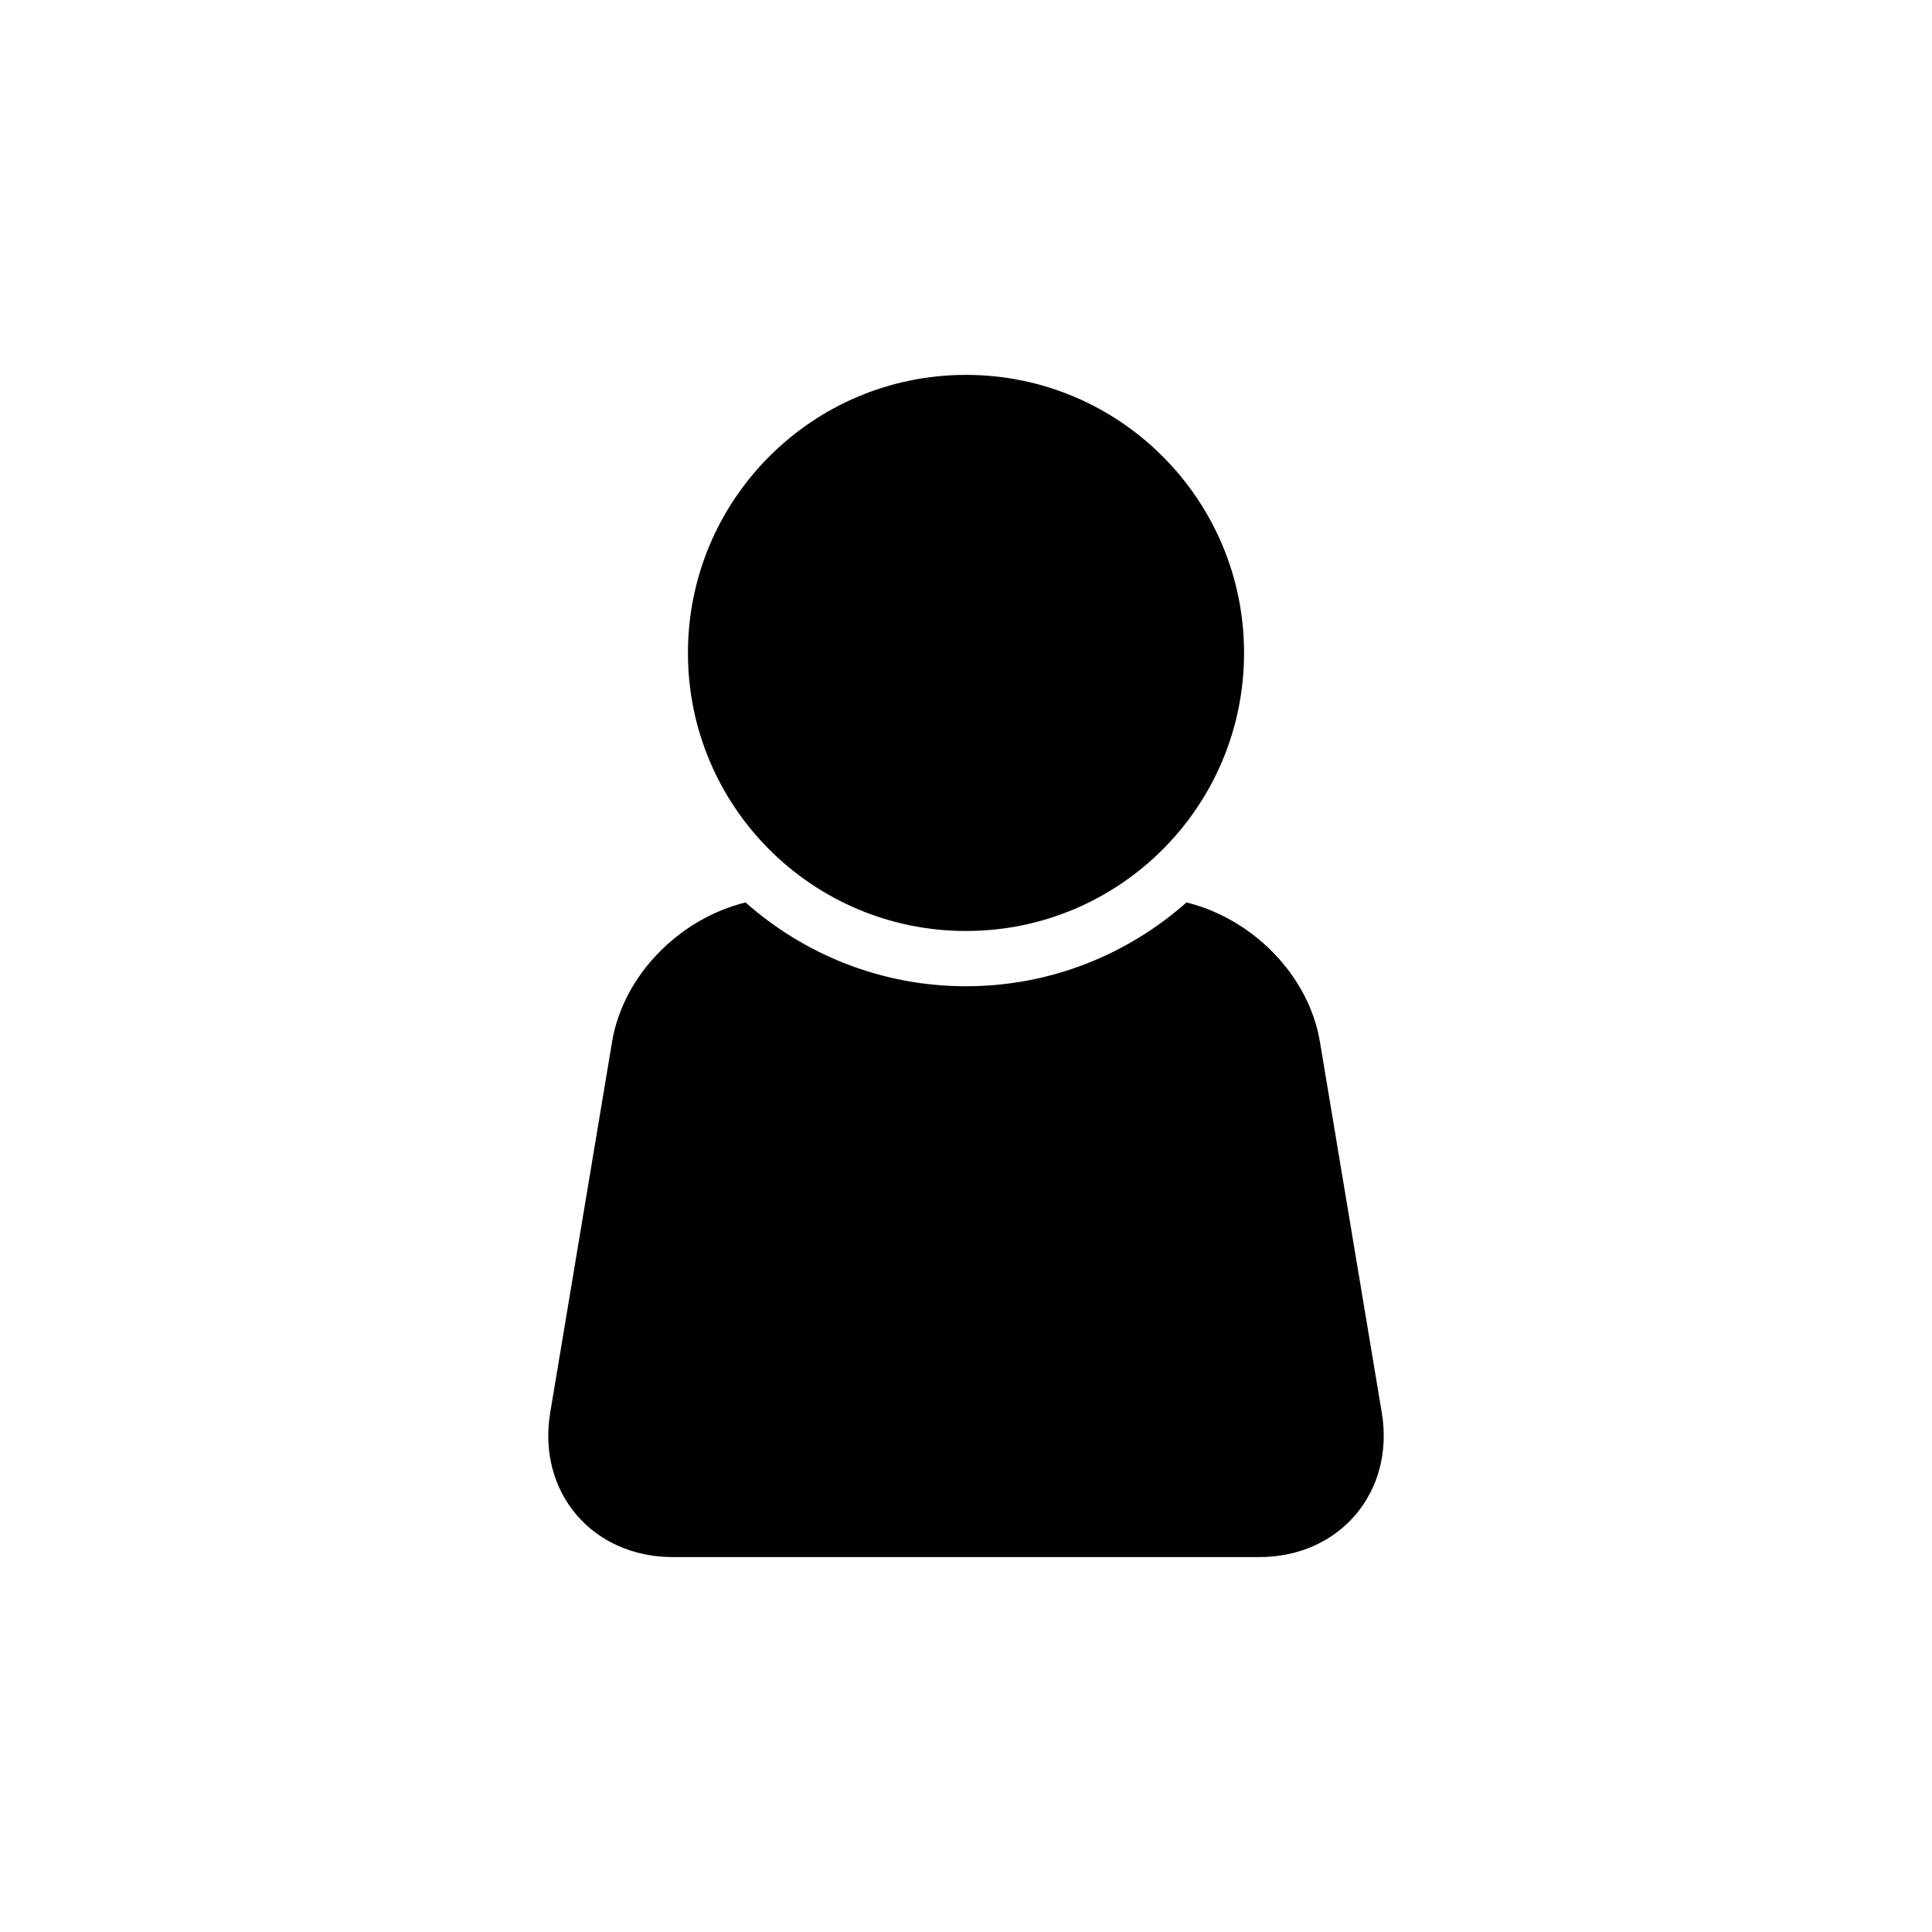
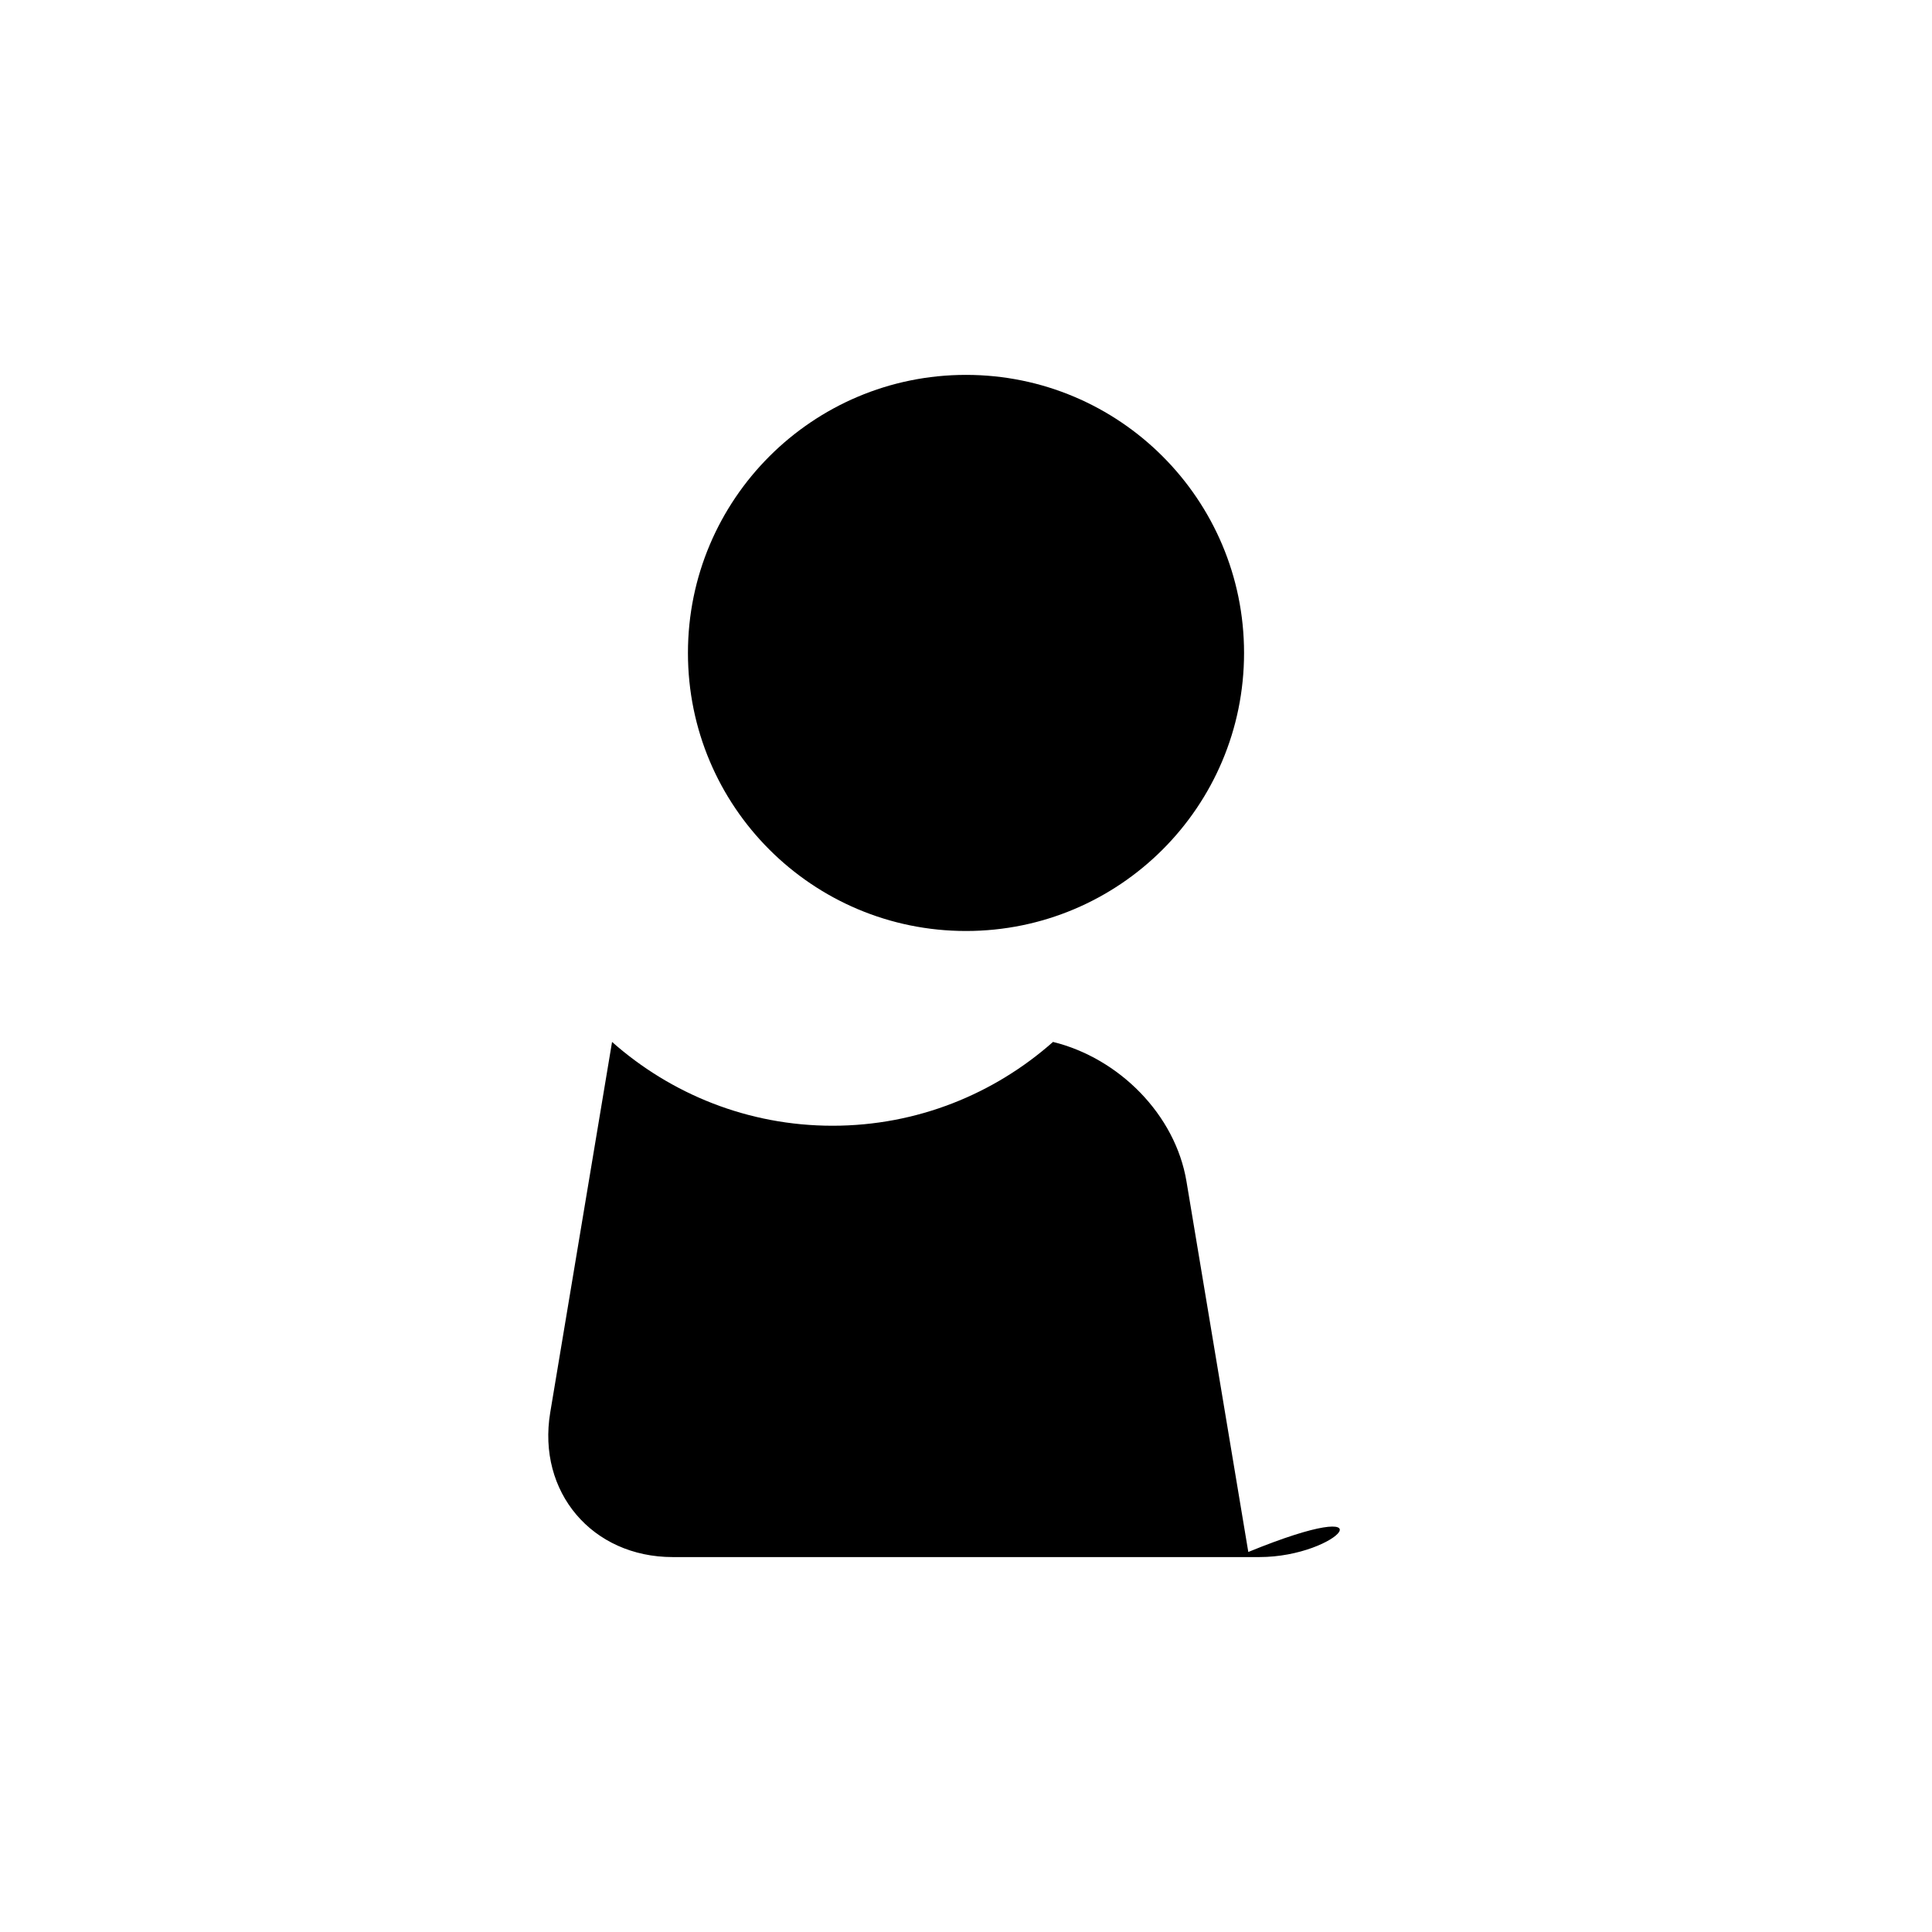
<svg xmlns="http://www.w3.org/2000/svg" version="1.1" id="Layer_1" x="0px" y="0px" width="50px" height="50px" viewBox="0 0 50 50" enable-background="new 0 0 50 50" xml:space="preserve">
-   <path d="M32.589,40.297H17.411c-2.087,0-3.514-1.685-3.171-3.742l1.6-9.59c0.289-1.735,1.752-3.192,3.454-3.61  c1.521,1.346,3.516,2.169,5.706,2.169s4.185-0.823,5.706-2.169c1.702,0.418,3.165,1.875,3.454,3.61l1.6,9.59  C36.103,38.613,34.675,40.297,32.589,40.297z M25,24.094c3.974,0,7.196-3.221,7.196-7.196c0-3.974-3.223-7.196-7.196-7.196  s-7.196,3.223-7.196,7.196C17.803,20.875,21.026,24.094,25,24.094z" />
+   <path d="M32.589,40.297H17.411c-2.087,0-3.514-1.685-3.171-3.742l1.6-9.59c1.521,1.346,3.516,2.169,5.706,2.169s4.185-0.823,5.706-2.169c1.702,0.418,3.165,1.875,3.454,3.61l1.6,9.59  C36.103,38.613,34.675,40.297,32.589,40.297z M25,24.094c3.974,0,7.196-3.221,7.196-7.196c0-3.974-3.223-7.196-7.196-7.196  s-7.196,3.223-7.196,7.196C17.803,20.875,21.026,24.094,25,24.094z" />
</svg>